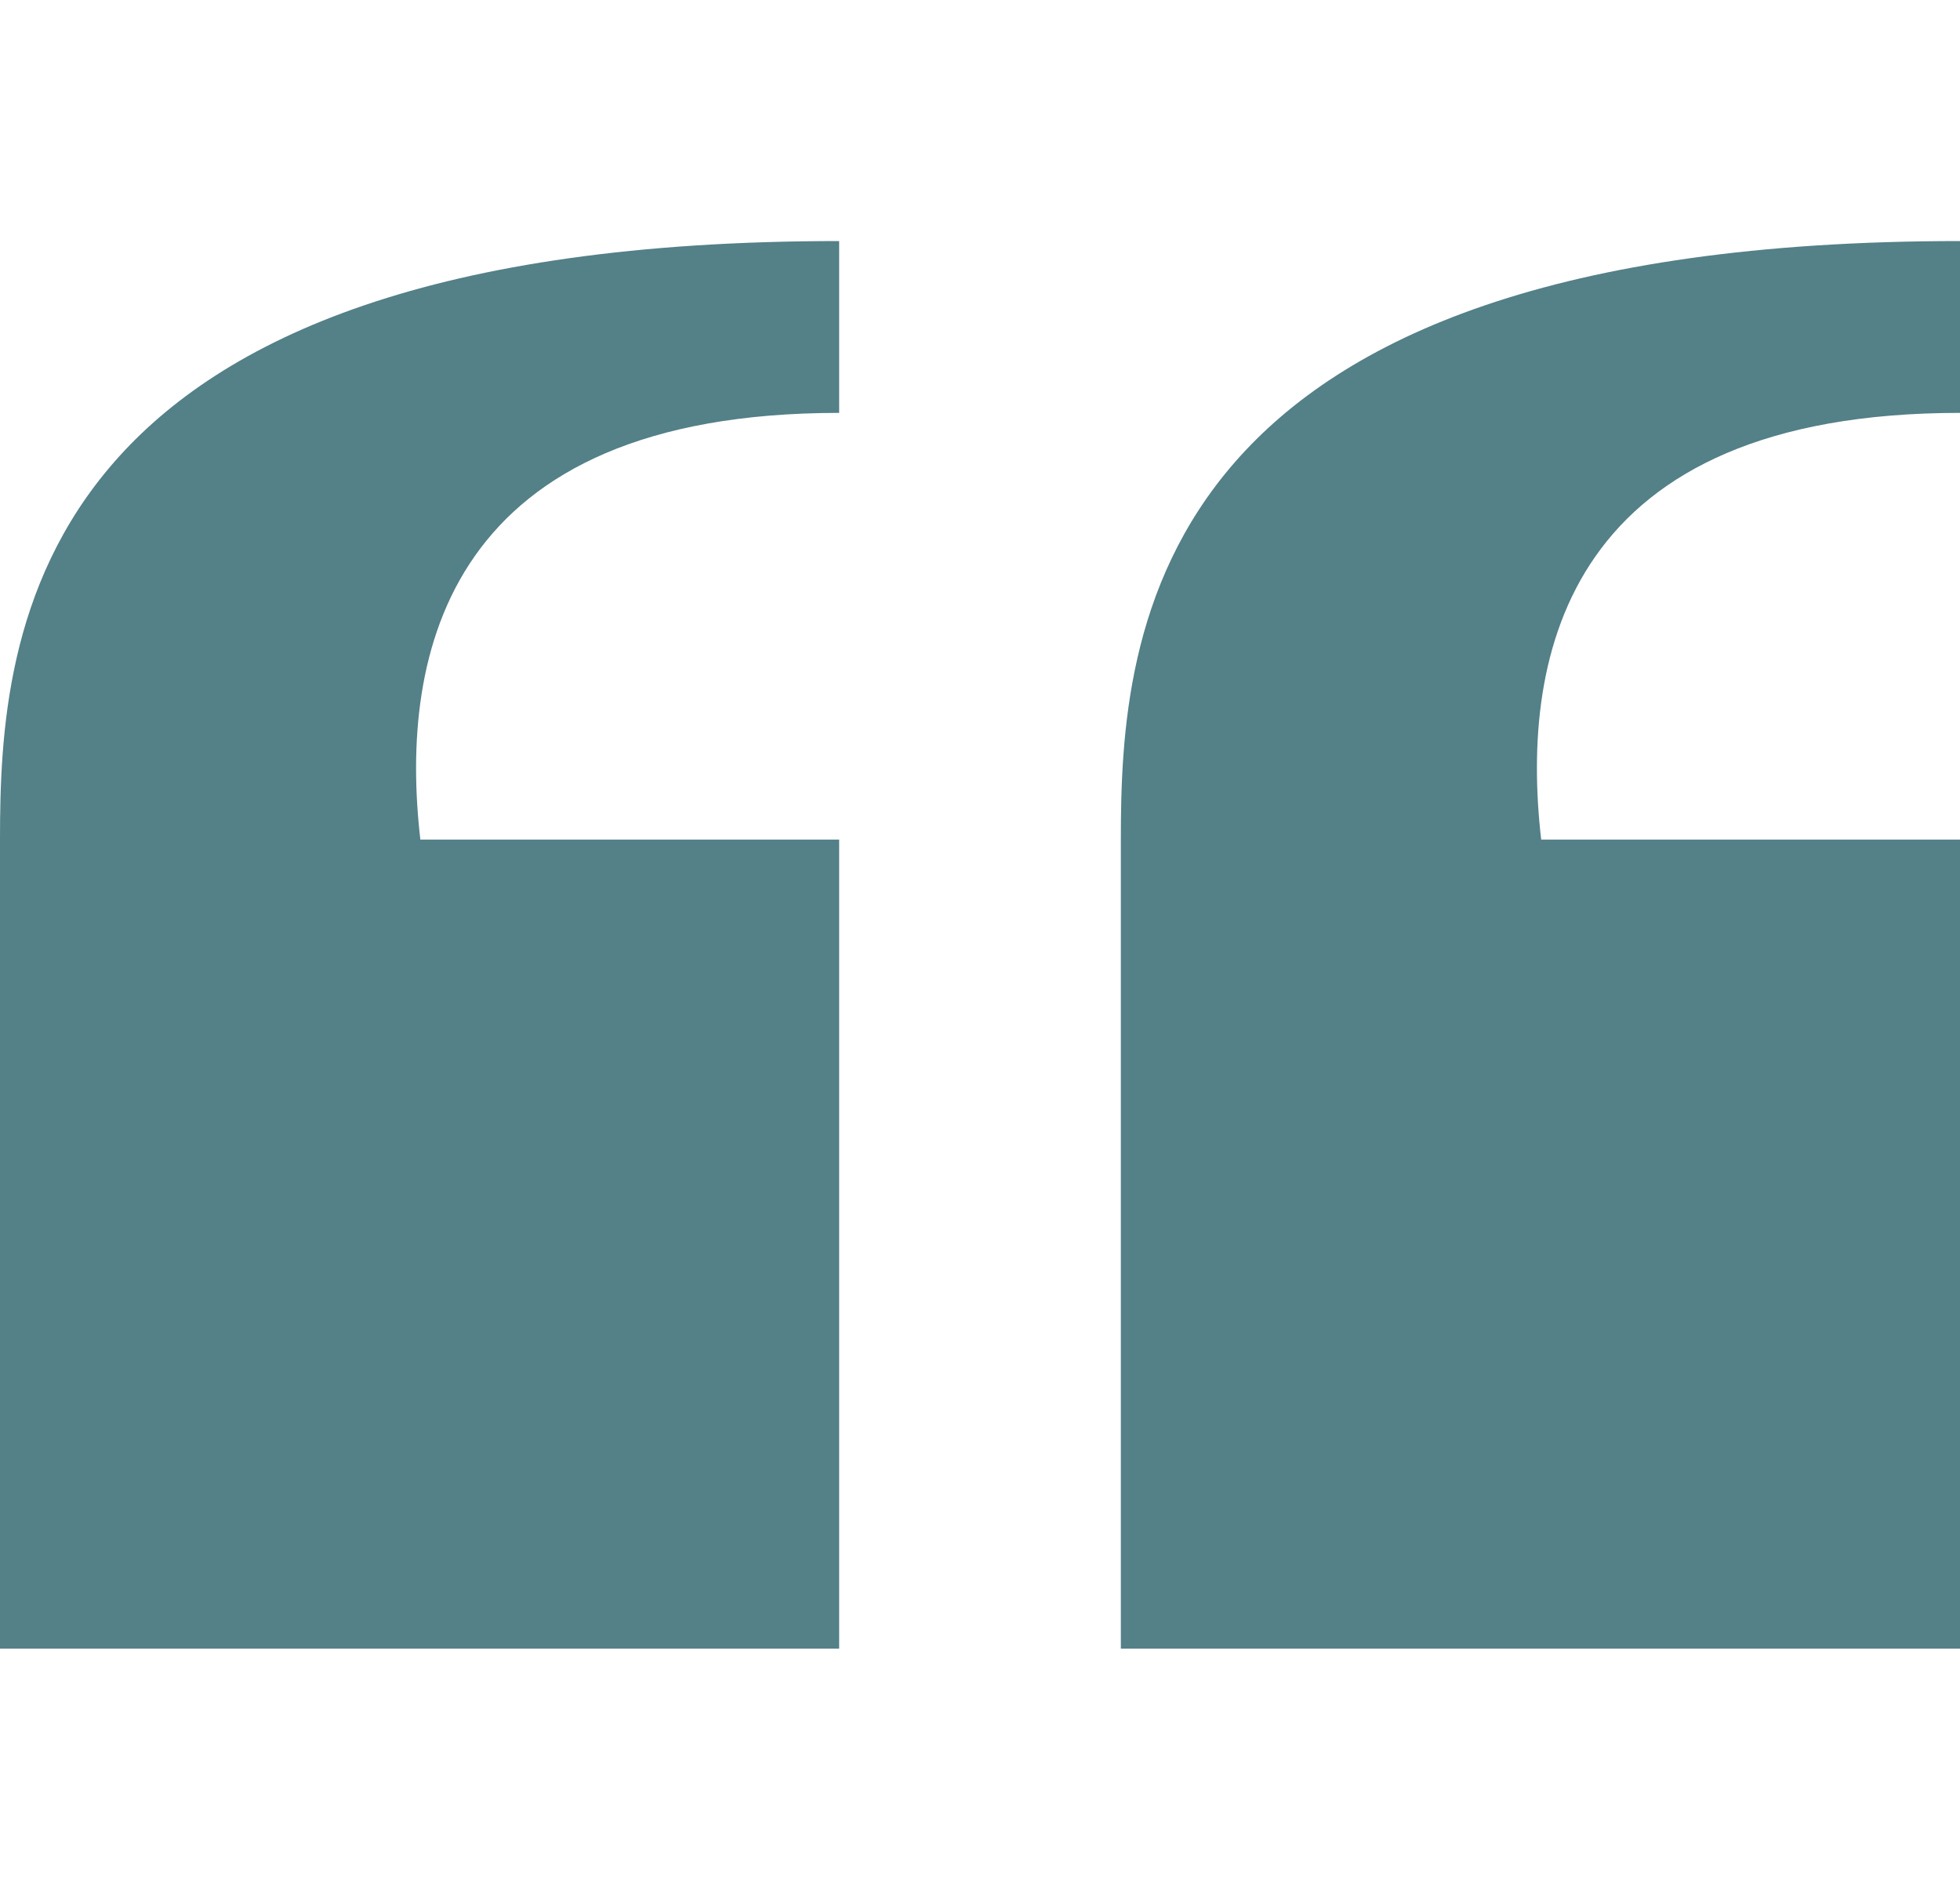
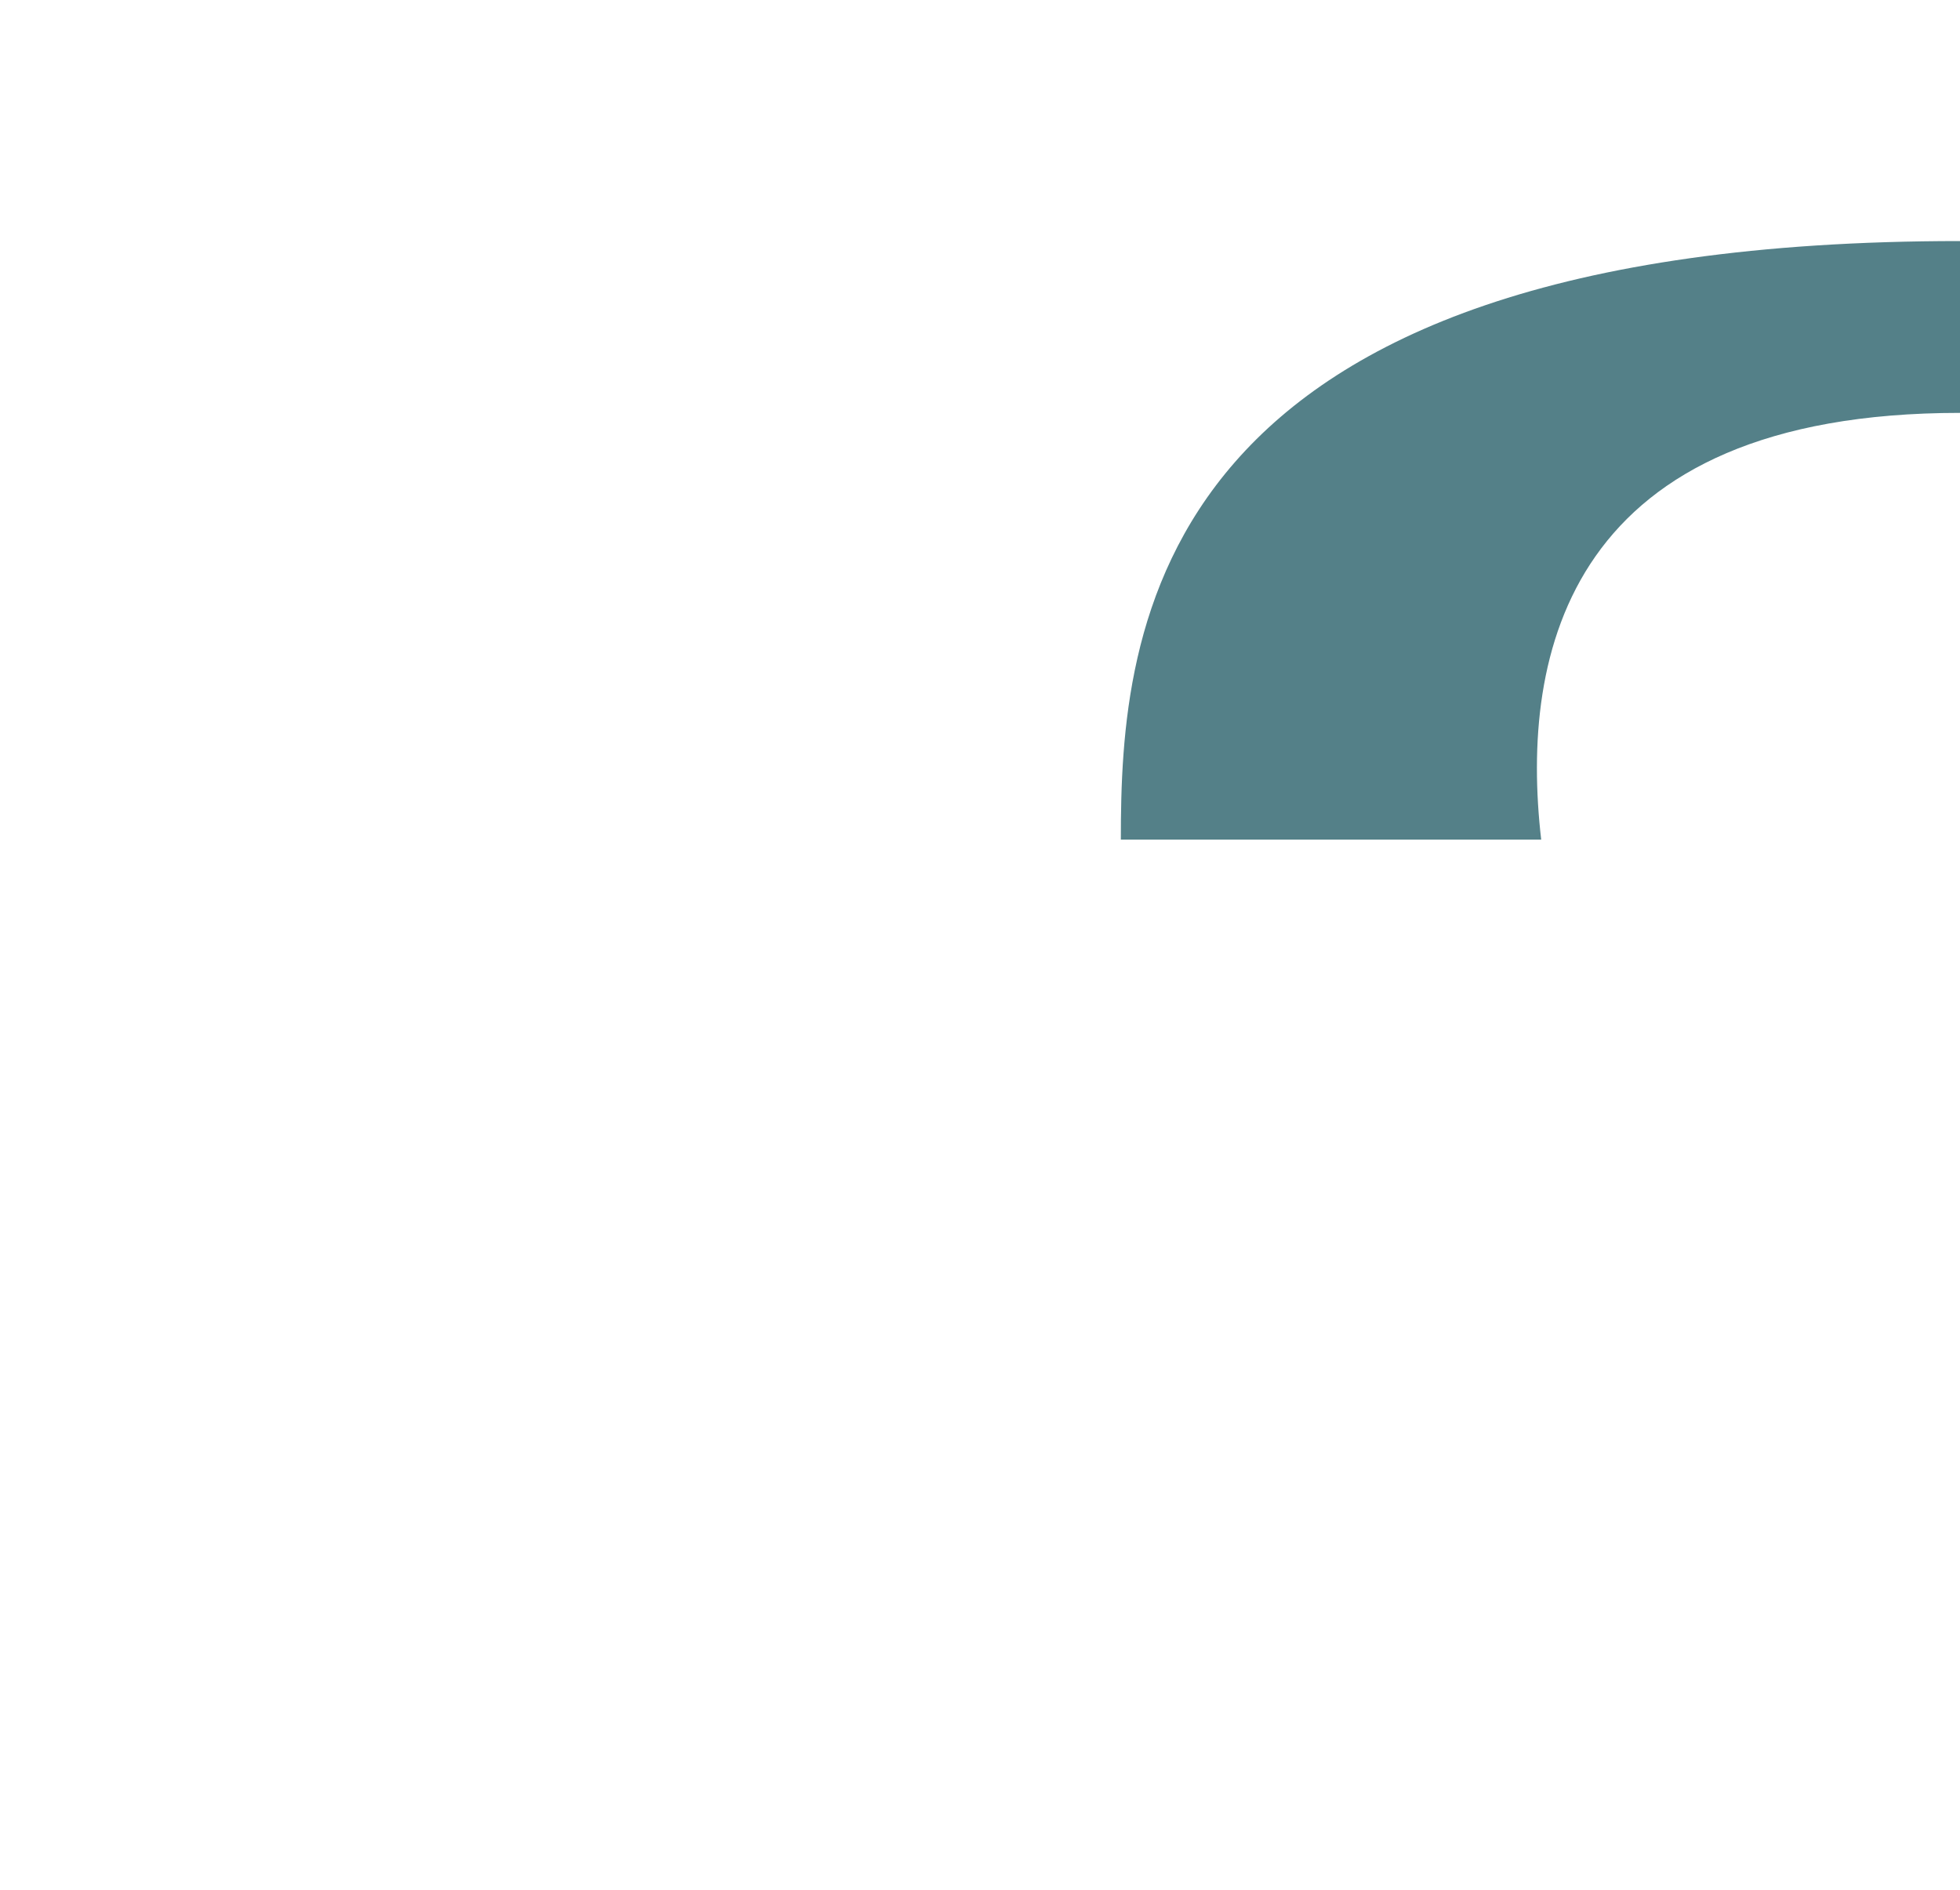
<svg xmlns="http://www.w3.org/2000/svg" width="28" height="27" viewBox="0 0 28 27" fill="none">
  <g id="open 1">
    <g id="open_quotation_marks_quotes_start_blockquote_speech">
      <g id="Group">
-         <path id="Vector" d="M28 11.996H22.017C21.708 9.319 22.408 5.899 28 5.899C28 4 28 3.448 28 3.444C16.369 3.444 16.012 9.008 16.012 11.996V23.555H28V11.996Z" fill="#548088" />
-         <path id="Vector_2" d="M11.988 11.996H6.005C5.696 9.319 6.396 5.899 11.988 5.899C11.988 4 11.988 3.448 11.988 3.444C0.357 3.444 0 9.009 0 11.996V23.555H11.988V11.996Z" fill="#548088" />
+         <path id="Vector" d="M28 11.996H22.017C21.708 9.319 22.408 5.899 28 5.899C28 4 28 3.448 28 3.444C16.369 3.444 16.012 9.008 16.012 11.996H28V11.996Z" fill="#548088" />
      </g>
    </g>
  </g>
</svg>